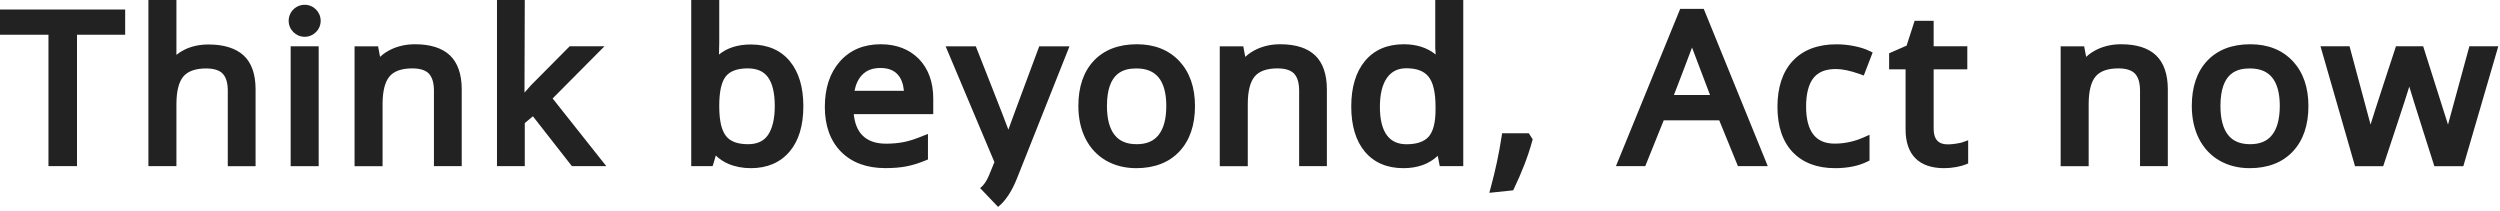
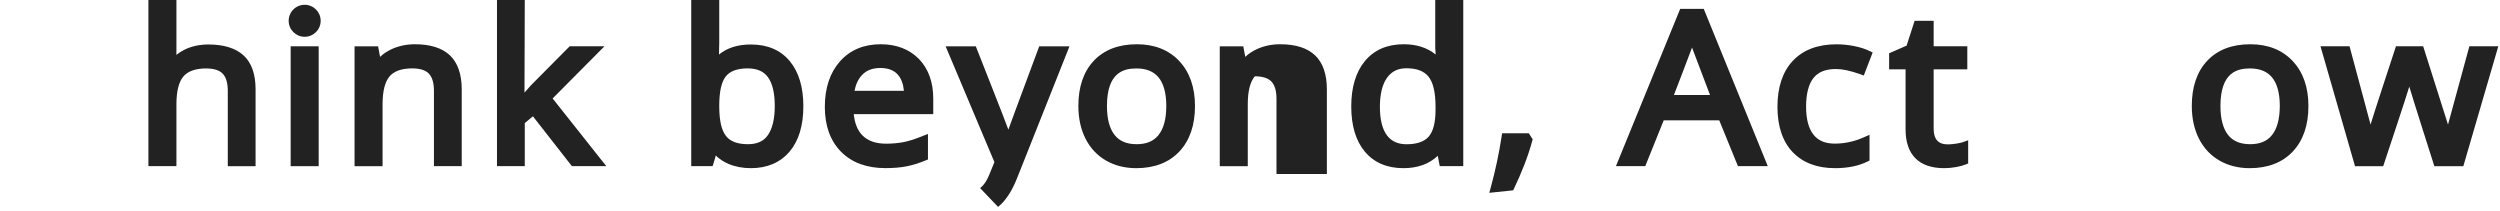
<svg xmlns="http://www.w3.org/2000/svg" version="1.1" id="レイヤー_1" x="0px" y="0px" viewBox="0 0 439 37" enable-background="new 0 0 439 37" xml:space="preserve">
  <g>
    <path fill="#222222" d="M131.85,7.81c-2.29,0-4.16,0.59-5.6,1.77c0.03-0.7,0.05-1.39,0.05-2.09V0h-4.92v29.17h3.75l0.18-0.53   c0.05-0.16,0.18-0.6,0.38-1.33c0.62,0.6,1.34,1.08,2.16,1.44c1.18,0.51,2.52,0.78,4,0.78c2.87,0,5.16-0.98,6.8-2.91   c1.61-1.89,2.42-4.57,2.42-7.97c0-3.34-0.8-6-2.38-7.91C137.08,8.8,134.78,7.81,131.85,7.81z M134.84,23.73   c-0.75,1.07-1.89,1.59-3.47,1.59c-1.84,0-3.11-0.46-3.87-1.42c-0.8-0.99-1.2-2.75-1.2-5.22v-0.14c0-2.45,0.39-4.19,1.17-5.15   c0.73-0.91,2.02-1.38,3.82-1.38c1.63,0,2.79,0.5,3.55,1.53c0.8,1.09,1.21,2.79,1.21,5.07C136.05,20.86,135.64,22.58,134.84,23.73z" />
    <path fill="#222222" d="M154.65,7.77c-2.99,0-5.41,1.02-7.18,3.04c-1.75,1.99-2.63,4.67-2.63,7.98c0,3.3,0.96,5.94,2.84,7.85   c1.89,1.91,4.51,2.88,7.78,2.88c1.4,0,2.63-0.1,3.67-0.3c1.04-0.2,2.16-0.54,3.33-1.02l0.49-0.2v-4.49l-1.07,0.43   c-1.26,0.51-2.37,0.86-3.3,1.03c-0.93,0.17-1.93,0.26-2.97,0.26c-1.85,0-3.22-0.49-4.19-1.48c-0.84-0.86-1.34-2.11-1.5-3.71h13.96   v-2.72c0-2.89-0.85-5.23-2.51-6.96C159.68,8.65,157.43,7.77,154.65,7.77z M150.05,15.95c0.23-1.16,0.67-2.09,1.32-2.78   c0.79-0.83,1.84-1.23,3.23-1.23c1.35,0,2.35,0.38,3.05,1.16c0.6,0.66,0.96,1.62,1.08,2.85H150.05z" />
    <path fill="#222222" d="M177.13,22.6c-0.02,0.06-0.04,0.11-0.06,0.17c-0.28-0.87-5.72-14.64-5.72-14.64h-5.3l8.57,20.34l-0.94,2.29   c-0.42,1.03-0.95,1.8-1.57,2.27l3.15,3.3c1.28-1.02,2.39-2.68,3.3-4.95l9.24-23.25h-5.31C182.5,8.13,177.54,21.39,177.13,22.6z" />
    <path fill="#222222" d="M199.64,7.77c-3.22,0-5.76,0.98-7.57,2.9c-1.8,1.91-2.71,4.58-2.71,7.94c0,2.15,0.42,4.07,1.24,5.71   c0.84,1.67,2.05,2.97,3.61,3.87c1.54,0.89,3.33,1.34,5.31,1.34c3.19,0,5.74-0.98,7.57-2.92c1.82-1.93,2.75-4.61,2.75-7.99   c0-3.29-0.93-5.94-2.75-7.89C205.23,8.76,202.73,7.77,199.64,7.77z M203.44,23.71c-0.87,1.09-2.13,1.61-3.84,1.61   c-1.74,0-3.01-0.53-3.87-1.61c-0.89-1.12-1.35-2.84-1.35-5.09c0-5.92,2.95-6.6,5.16-6.6c1.75,0,3.02,0.51,3.9,1.57   c0.9,1.09,1.36,2.78,1.36,5.03C204.8,20.87,204.34,22.58,203.44,23.71z" />
-     <path fill="#222222" d="M224.81,7.77c-1.49,0-2.87,0.29-4.11,0.86c-0.78,0.36-1.46,0.81-2.03,1.36l-0.35-1.86h-4.13v21.05h4.92   V18.29c0-2.29,0.42-3.94,1.24-4.89c0.79-0.92,2.13-1.39,3.98-1.39c1.35,0,2.33,0.31,2.91,0.92c0.59,0.62,0.89,1.63,0.89,3v13.24   H233V15.7c0-2.66-0.7-4.67-2.07-5.98C229.57,8.43,227.51,7.77,224.81,7.77z" />
+     <path fill="#222222" d="M224.81,7.77c-1.49,0-2.87,0.29-4.11,0.86c-0.78,0.36-1.46,0.81-2.03,1.36l-0.35-1.86h-4.13v21.05h4.92   V18.29c0-2.29,0.42-3.94,1.24-4.89c1.35,0,2.33,0.31,2.91,0.92c0.59,0.62,0.89,1.63,0.89,3v13.24   H233V15.7c0-2.66-0.7-4.67-2.07-5.98C229.57,8.43,227.51,7.77,224.81,7.77z" />
    <path fill="#222222" d="M252.04,8.55c0,0.2,0.02,0.54,0.06,1.02c-1.48-1.2-3.36-1.8-5.61-1.8c-2.9,0-5.2,1-6.82,2.96   c-1.58,1.92-2.39,4.6-2.39,7.95c0,3.38,0.8,6.05,2.38,7.94c1.61,1.93,3.9,2.91,6.78,2.91c2.49,0,4.51-0.73,6.03-2.17l0.35,1.81   h4.13V0h-4.92V8.55z M252.08,19.31c0,2.21-0.41,3.78-1.21,4.69c-0.78,0.88-2.08,1.33-3.88,1.33c-1.52,0-2.64-0.51-3.43-1.55   c-0.83-1.1-1.25-2.78-1.25-5.01c0-2.25,0.43-3.98,1.27-5.14c0.8-1.1,1.9-1.64,3.37-1.64c1.81,0,3.08,0.47,3.88,1.45   c0.83,1,1.25,2.79,1.25,5.3V19.31z" />
    <path fill="#222222" d="M263.77,23.39l-0.1,0.66c-0.45,2.94-1.08,5.9-1.88,8.82l-0.27,0.99l4.2-0.44c1.52-3.16,2.64-6.07,3.33-8.63   l0.09-0.33l-0.68-1.06H263.77z" />
    <path fill="#222222" d="M295.04,1.56l-11.28,27.61h5.15l3.24-8.04h9.75l3.28,8.04h5.24L299.18,1.56H295.04z M293.94,16.68   c0,0,3.02-7.81,3.18-8.33l3.16,8.33H293.94z" />
    <path fill="#222222" d="M322.41,12.12c1.12,0,2.52,0.3,4.15,0.88l0.72,0.26l1.56-4.04l-0.65-0.31c-0.69-0.34-1.57-0.61-2.6-0.82   c-1.02-0.2-2.07-0.31-3.11-0.31c-3.28,0-5.85,0.98-7.66,2.9c-1.79,1.91-2.7,4.63-2.7,8.08c0,3.41,0.9,6.08,2.67,7.95   c1.79,1.87,4.29,2.82,7.44,2.82c2.21,0,4.1-0.38,5.62-1.13l0.44-0.21v-4.52l-1.09,0.48c-1.63,0.71-3.31,1.07-5,1.07   c-1.69,0-2.91-0.51-3.75-1.57c-0.87-1.1-1.3-2.76-1.3-4.92c0-2.26,0.44-3.95,1.3-5.04C319.29,12.63,320.58,12.12,322.41,12.12z" />
    <path fill="#222222" d="M343.4,25.24c-1.65,0.23-2.58,0.12-3.21-0.54c-0.42-0.45-0.64-1.14-0.64-2.06V12.17h5.91V8.13h-5.91V3.65   h-3.34l-1.41,4.36l-3.07,1.34v2.82h2.89v10.56c0,4.45,2.35,6.8,6.78,6.8c0.71,0,1.43-0.07,2.13-0.2c0.71-0.14,1.24-0.28,1.6-0.43   l0.48-0.2v-4.07l-1.04,0.37C344.4,25.05,344.05,25.15,343.4,25.24z" />
-     <path fill="#222222" d="M372.47,7.77c-1.49,0-2.87,0.29-4.11,0.86c-0.78,0.36-1.46,0.81-2.03,1.36l-0.35-1.86h-4.13v21.05h4.92   V18.29c0-2.29,0.42-3.94,1.24-4.89c0.79-0.92,2.13-1.39,3.98-1.39c1.35,0,2.33,0.31,2.91,0.92c0.59,0.62,0.89,1.63,0.89,3v13.24   h4.88V15.7c0-2.66-0.7-4.67-2.07-5.98C377.24,8.43,375.18,7.77,372.47,7.77z" />
    <path fill="#222222" d="M395.16,7.77c-3.22,0-5.76,0.98-7.57,2.9c-1.8,1.91-2.71,4.58-2.71,7.94c0,2.15,0.42,4.07,1.24,5.71   c0.84,1.67,2.05,2.97,3.61,3.87c1.54,0.89,3.33,1.34,5.31,1.34c3.19,0,5.74-0.98,7.57-2.92c1.82-1.93,2.75-4.61,2.75-7.99   c0-3.29-0.93-5.94-2.75-7.89C400.75,8.76,398.25,7.77,395.16,7.77z M398.97,23.71c-0.87,1.09-2.13,1.61-3.84,1.61   c-1.74,0-3.01-0.53-3.87-1.61c-0.89-1.12-1.35-2.84-1.35-5.09c0-5.92,2.95-6.6,5.16-6.6c1.75,0,3.02,0.51,3.9,1.57   c0.9,1.09,1.36,2.78,1.36,5.03C400.32,20.87,399.87,22.58,398.97,23.71z" />
    <path fill="#222222" d="M433.62,8.13c0,0-3.55,12.96-3.75,13.75c-0.08-0.3-4.36-13.75-4.36-13.75h-4.78c0,0-4.24,12.89-4.46,13.74   c-0.16-0.66-3.69-13.74-3.69-13.74h-5.1l6.06,21.05h4.95c0,0,4.32-12.96,4.58-13.97c0.3,1.11,4.4,13.97,4.4,13.97h5.09l6.14-21.05   H433.62z" />
-     <polygon fill="#222222" points="0,6.1 8.51,6.1 8.51,29.17 13.52,29.17 13.52,6.1 21.98,6.1 21.98,1.67 0,1.67  " />
    <path fill="#222222" d="M36.61,7.81c-1.51,0-2.9,0.29-4.12,0.87c-0.56,0.27-1.07,0.59-1.52,0.95c0.01-0.25,0.01-0.5,0.01-0.76V0   h-4.92v29.17h4.92V18.33c0-2.33,0.42-3.98,1.25-4.93c0.8-0.92,2.14-1.38,3.97-1.38c1.35,0,2.33,0.31,2.91,0.92   c0.59,0.62,0.89,1.63,0.89,3v13.24h4.88V15.7c0-2.7-0.72-4.72-2.14-6C41.35,8.45,39.28,7.81,36.61,7.81z" />
    <path fill="#222222" d="M72.88,7.77c-1.49,0-2.87,0.29-4.11,0.86c-0.78,0.36-1.46,0.81-2.03,1.36l-0.35-1.86h-4.13v21.05h4.92   V18.29c0-2.29,0.42-3.94,1.24-4.89c0.79-0.92,2.13-1.39,3.98-1.39c1.35,0,2.33,0.31,2.91,0.92c0.59,0.62,0.89,1.63,0.89,3v13.24   h4.88V15.7c0-2.66-0.7-4.67-2.07-5.98C77.64,8.43,75.58,7.77,72.88,7.77z" />
    <polygon fill="#222222" points="106.14,8.13 100.03,8.13 93.23,14.98 92.1,16.26 92.15,0 87.27,0 87.27,29.17 92.15,29.17    92.15,21.61 93.58,20.42 100.42,29.17 106.46,29.17 97.04,17.29  " />
    <rect x="51.04" y="8.13" fill="#222222" width="4.92" height="21.05" />
    <circle fill="#222222" cx="53.5" cy="3.65" r="2.81" />
  </g>
</svg>